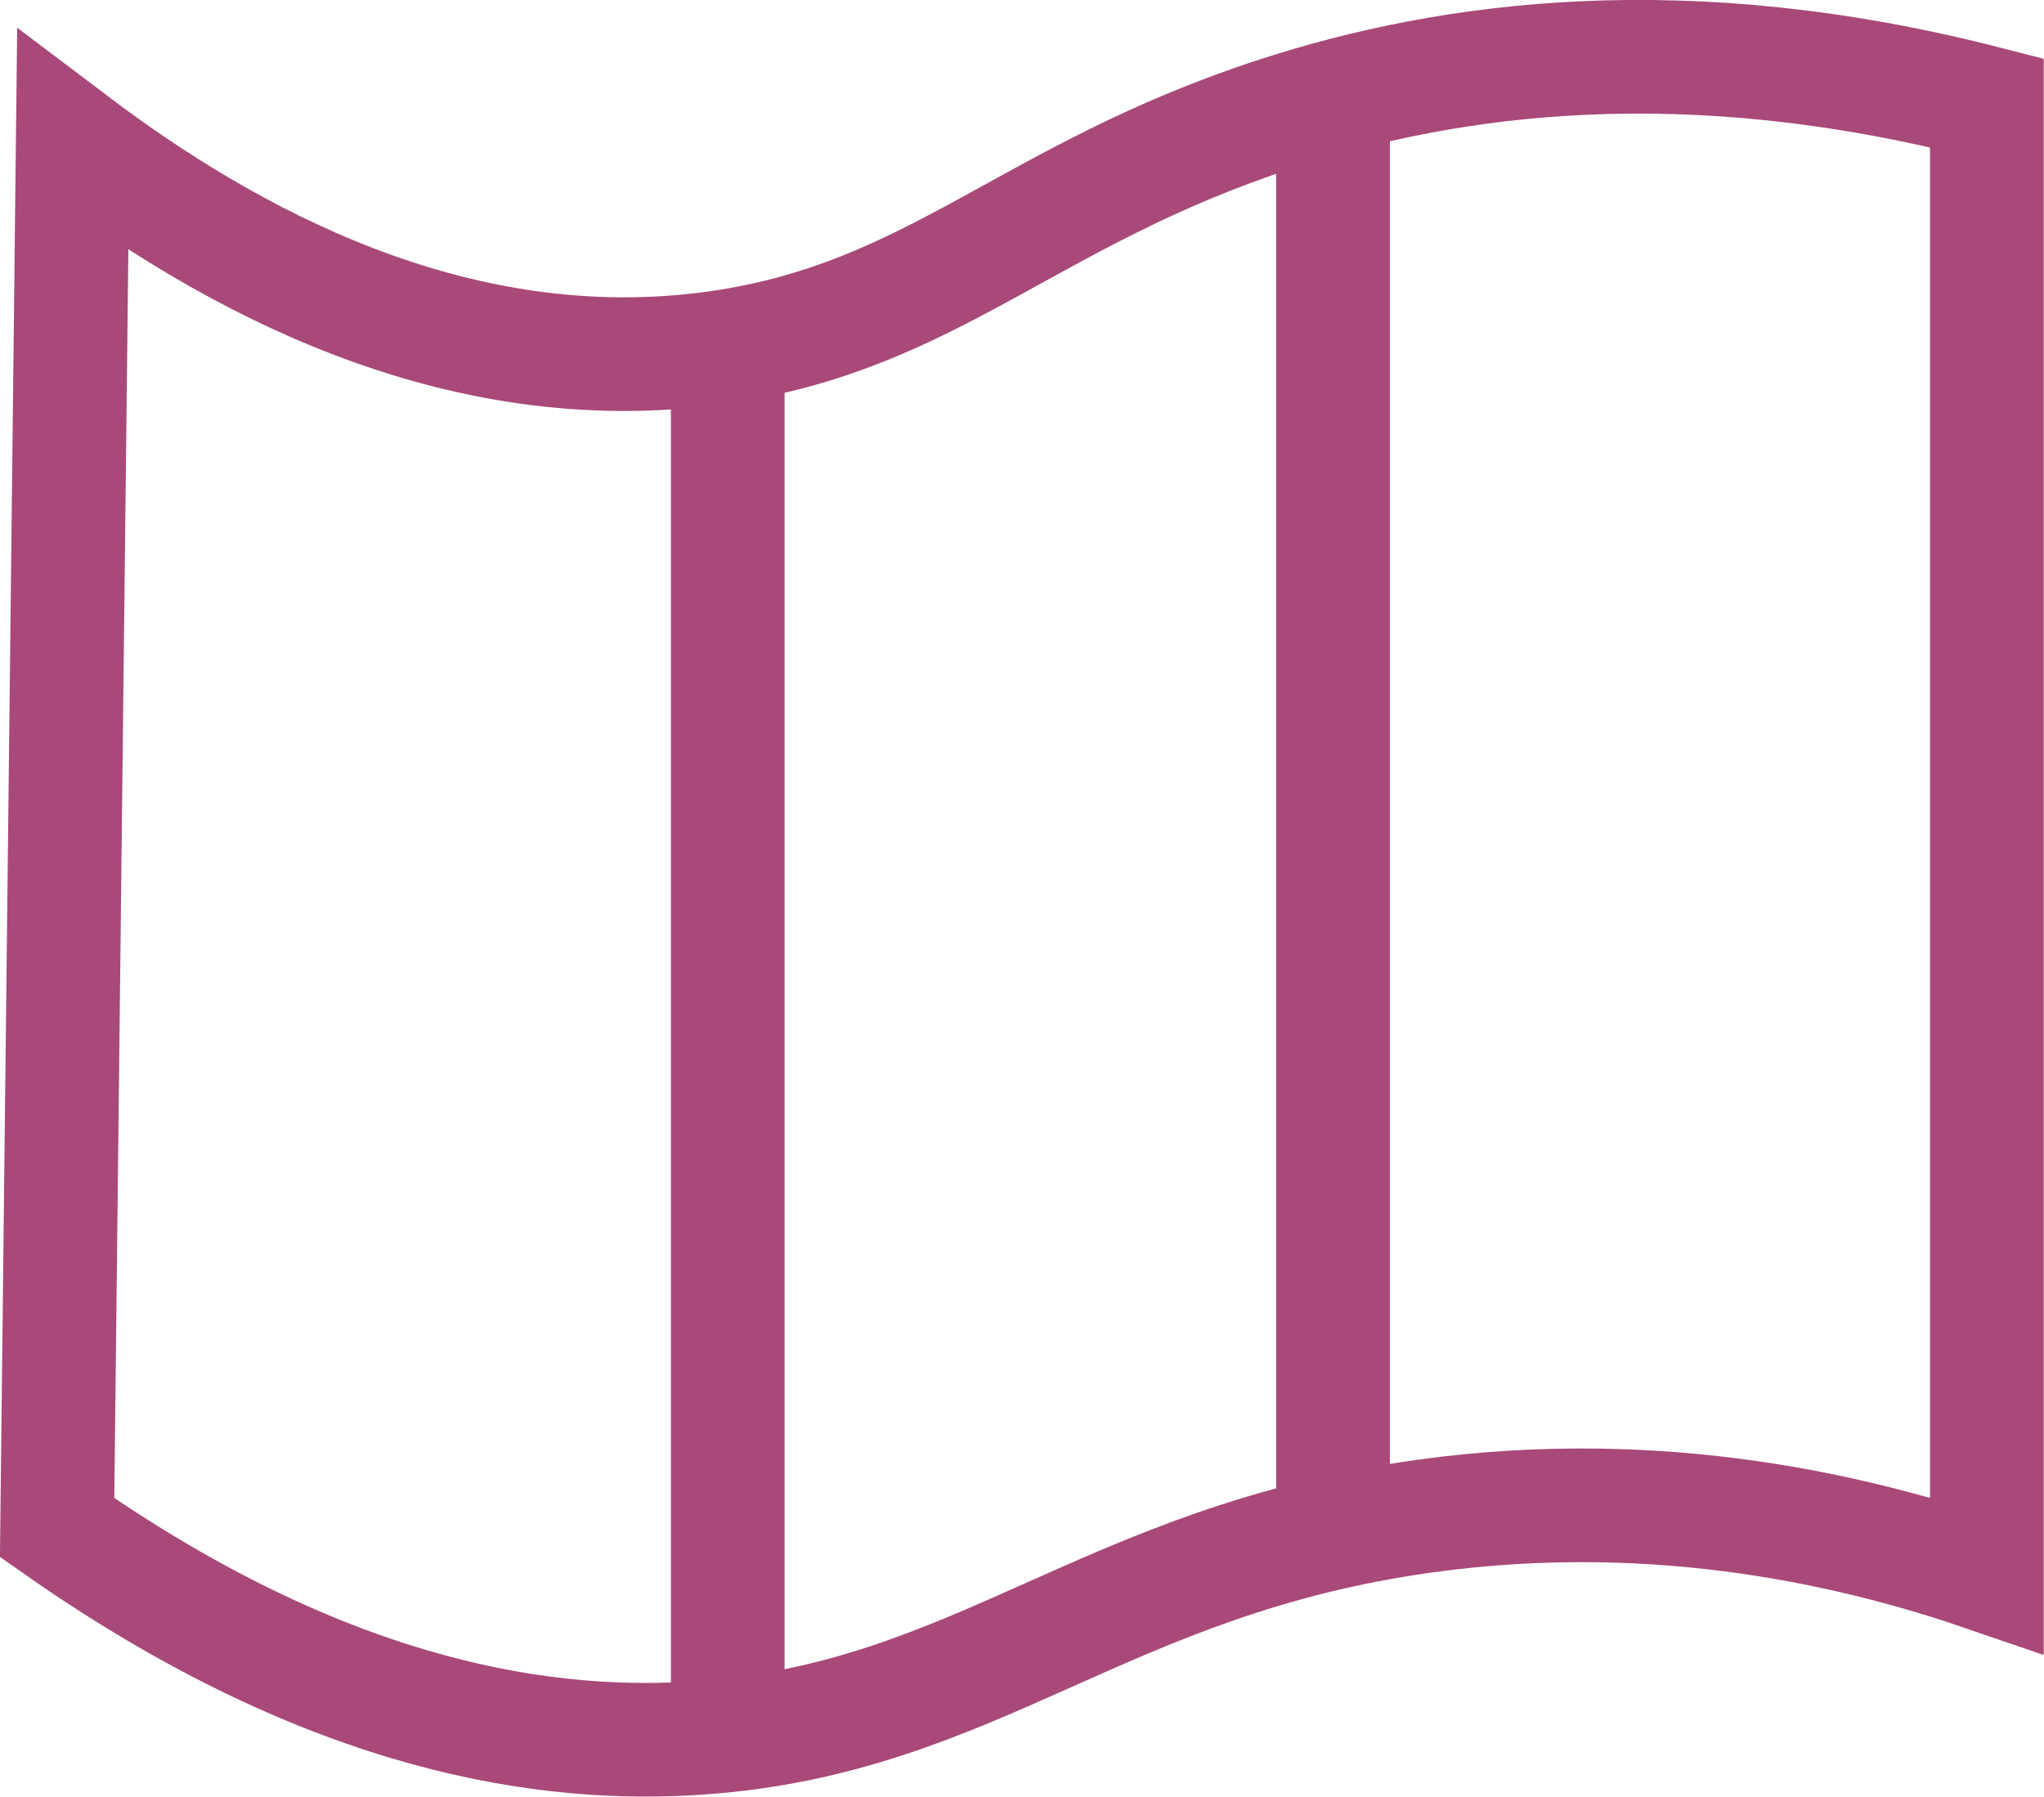
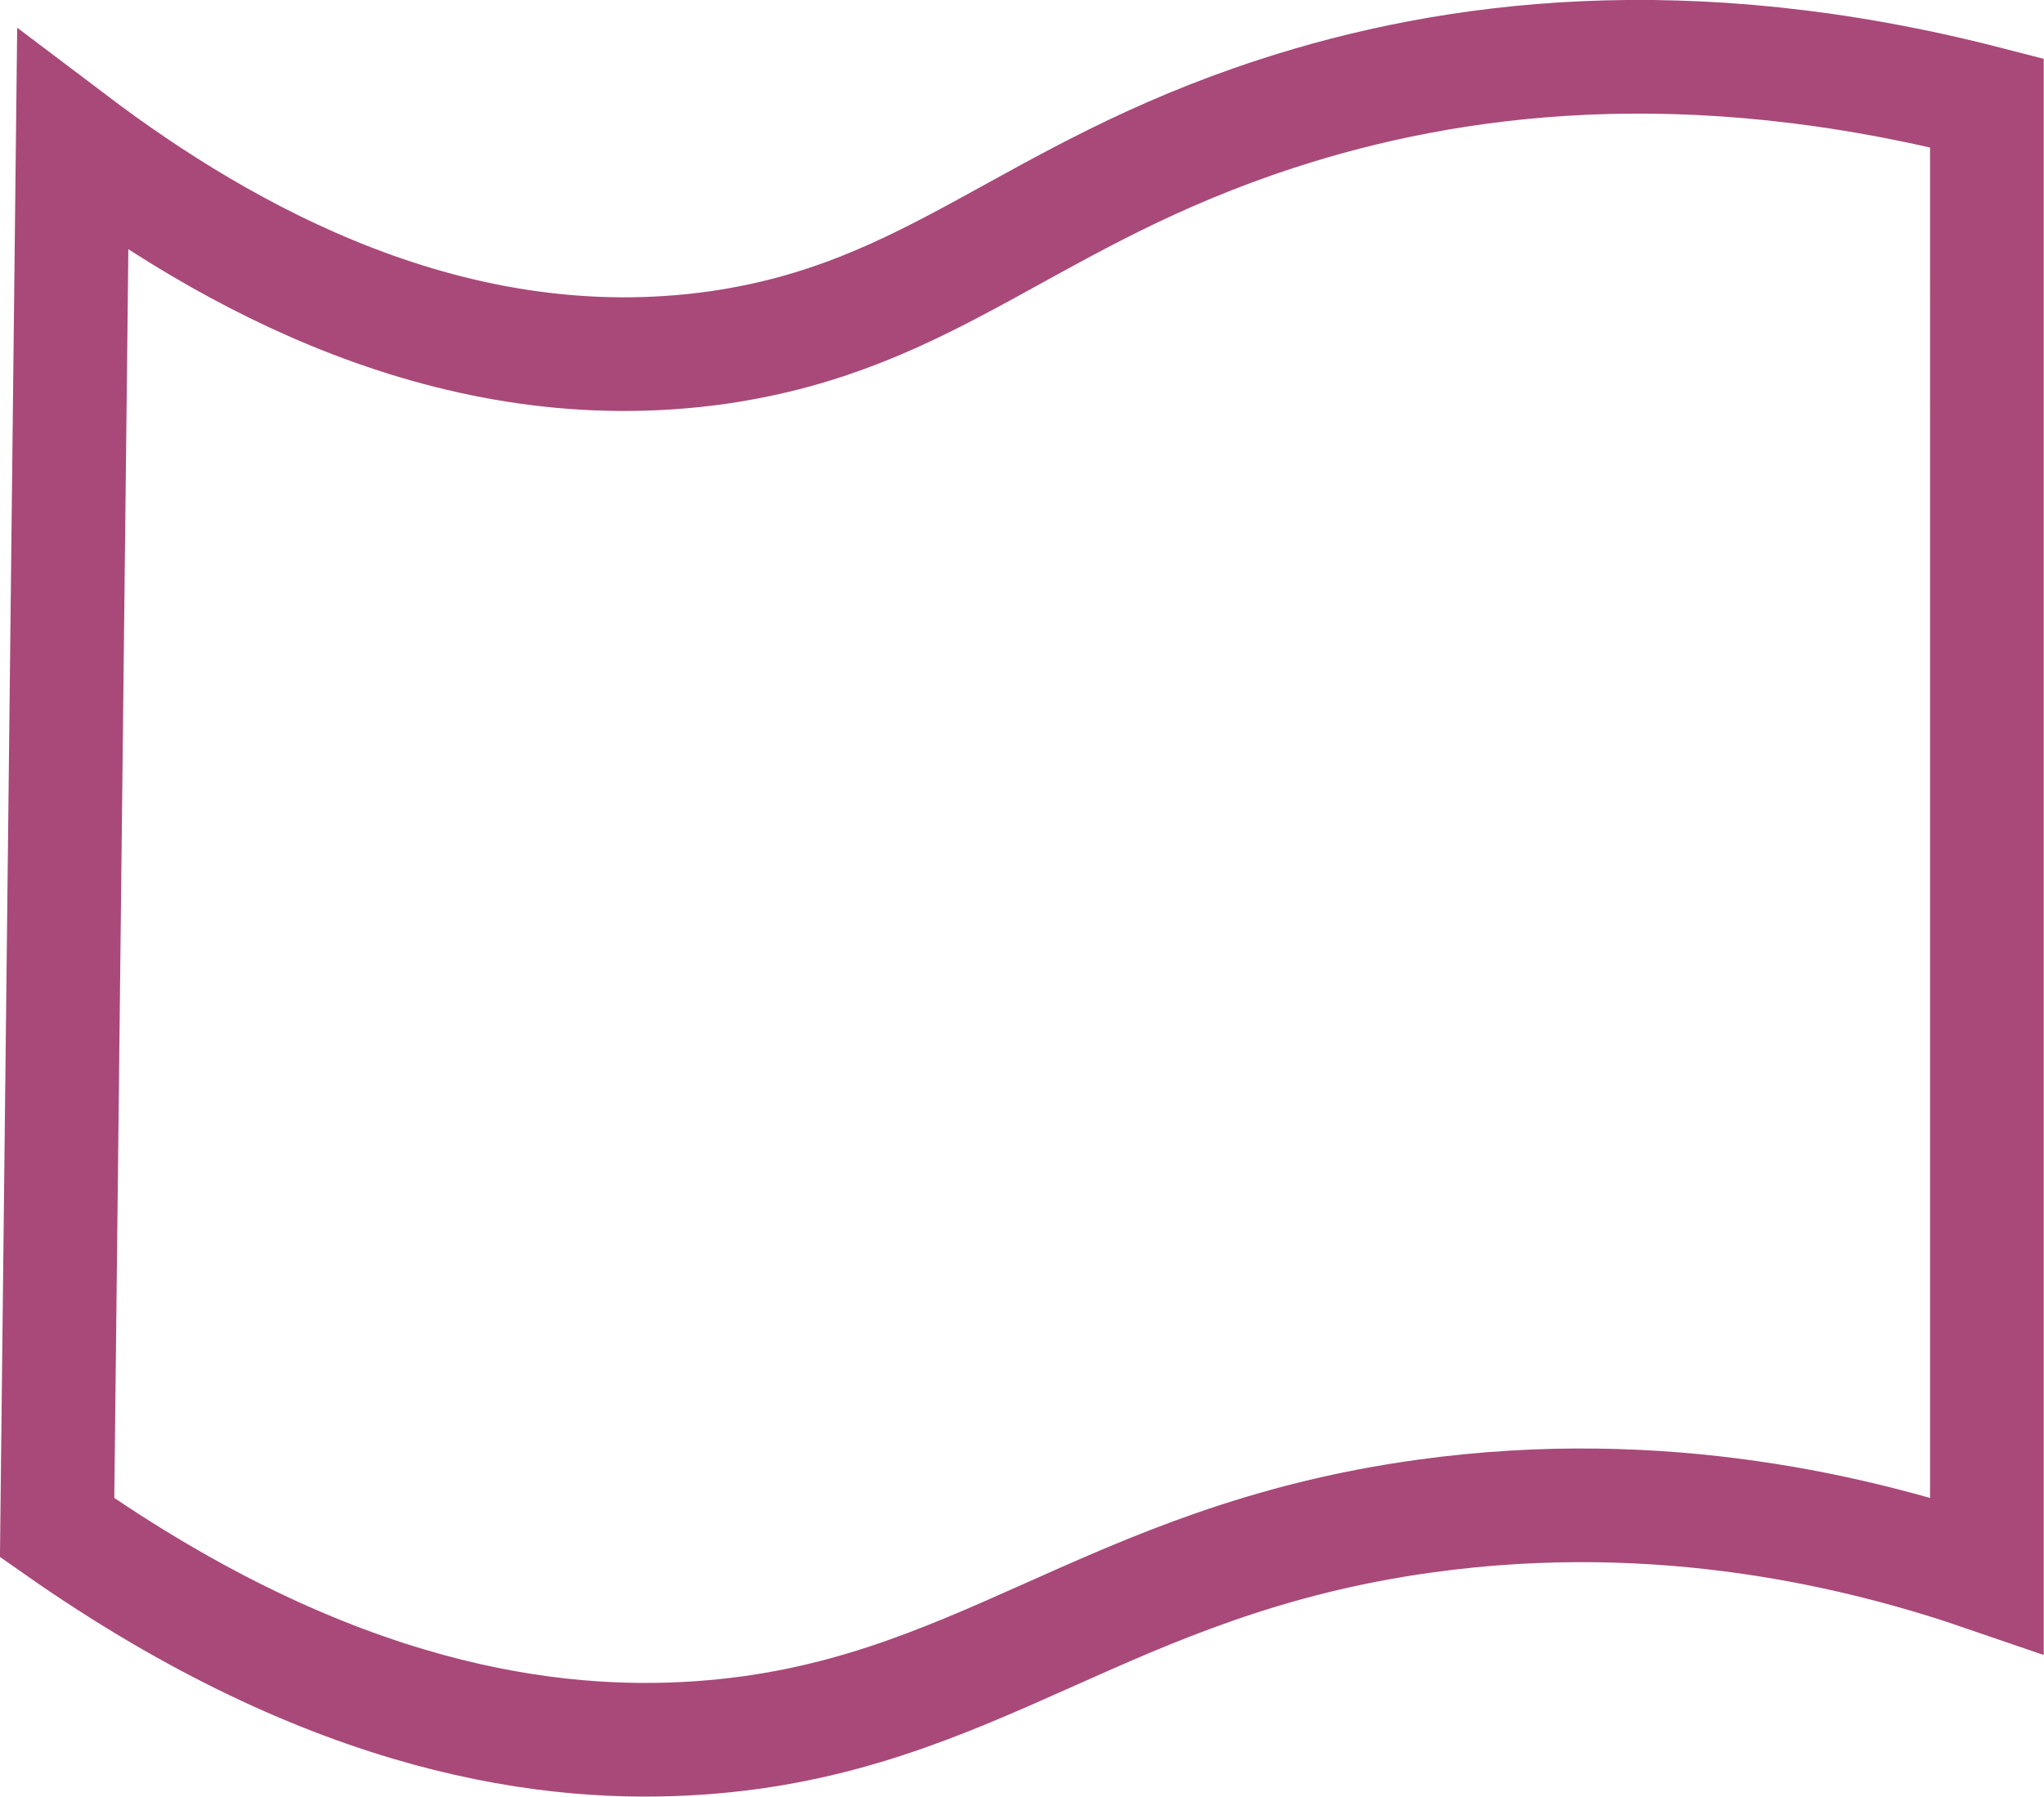
<svg xmlns="http://www.w3.org/2000/svg" viewBox="0 0 71.93 63.23" data-name="Calque 2" id="Calque_2">
  <defs>
    <style>
      .cls-1 {
        fill: none;
        stroke: #a84979;
        stroke-miterlimit: 10;
        stroke-width: 4px;
      }
    </style>
  </defs>
  <g data-name="Calque 1" id="Calque_1-2">
    <path d="M2.01,53.76c9.77,6.85,17.48,7.76,22.61,7.4,9.77-.68,14.2-6.25,25.56-7.81,8.36-1.15,15.35,.58,19.74,2.09V3.62c-10.57-2.72-18.85-1.62-24.99,.38-8.78,2.86-12.04,7.13-19.66,8.23C15.99,13.55,7.93,9.02,2.56,4.96l-.55,48.8Z" class="cls-1" />
-     <line y2="61.17" x2="25.61" y1="12.23" x1="25.61" class="cls-1" />
-     <line y2="54.59" x2="46.91" y1="4" x1="46.91" class="cls-1" />
  </g>
</svg>